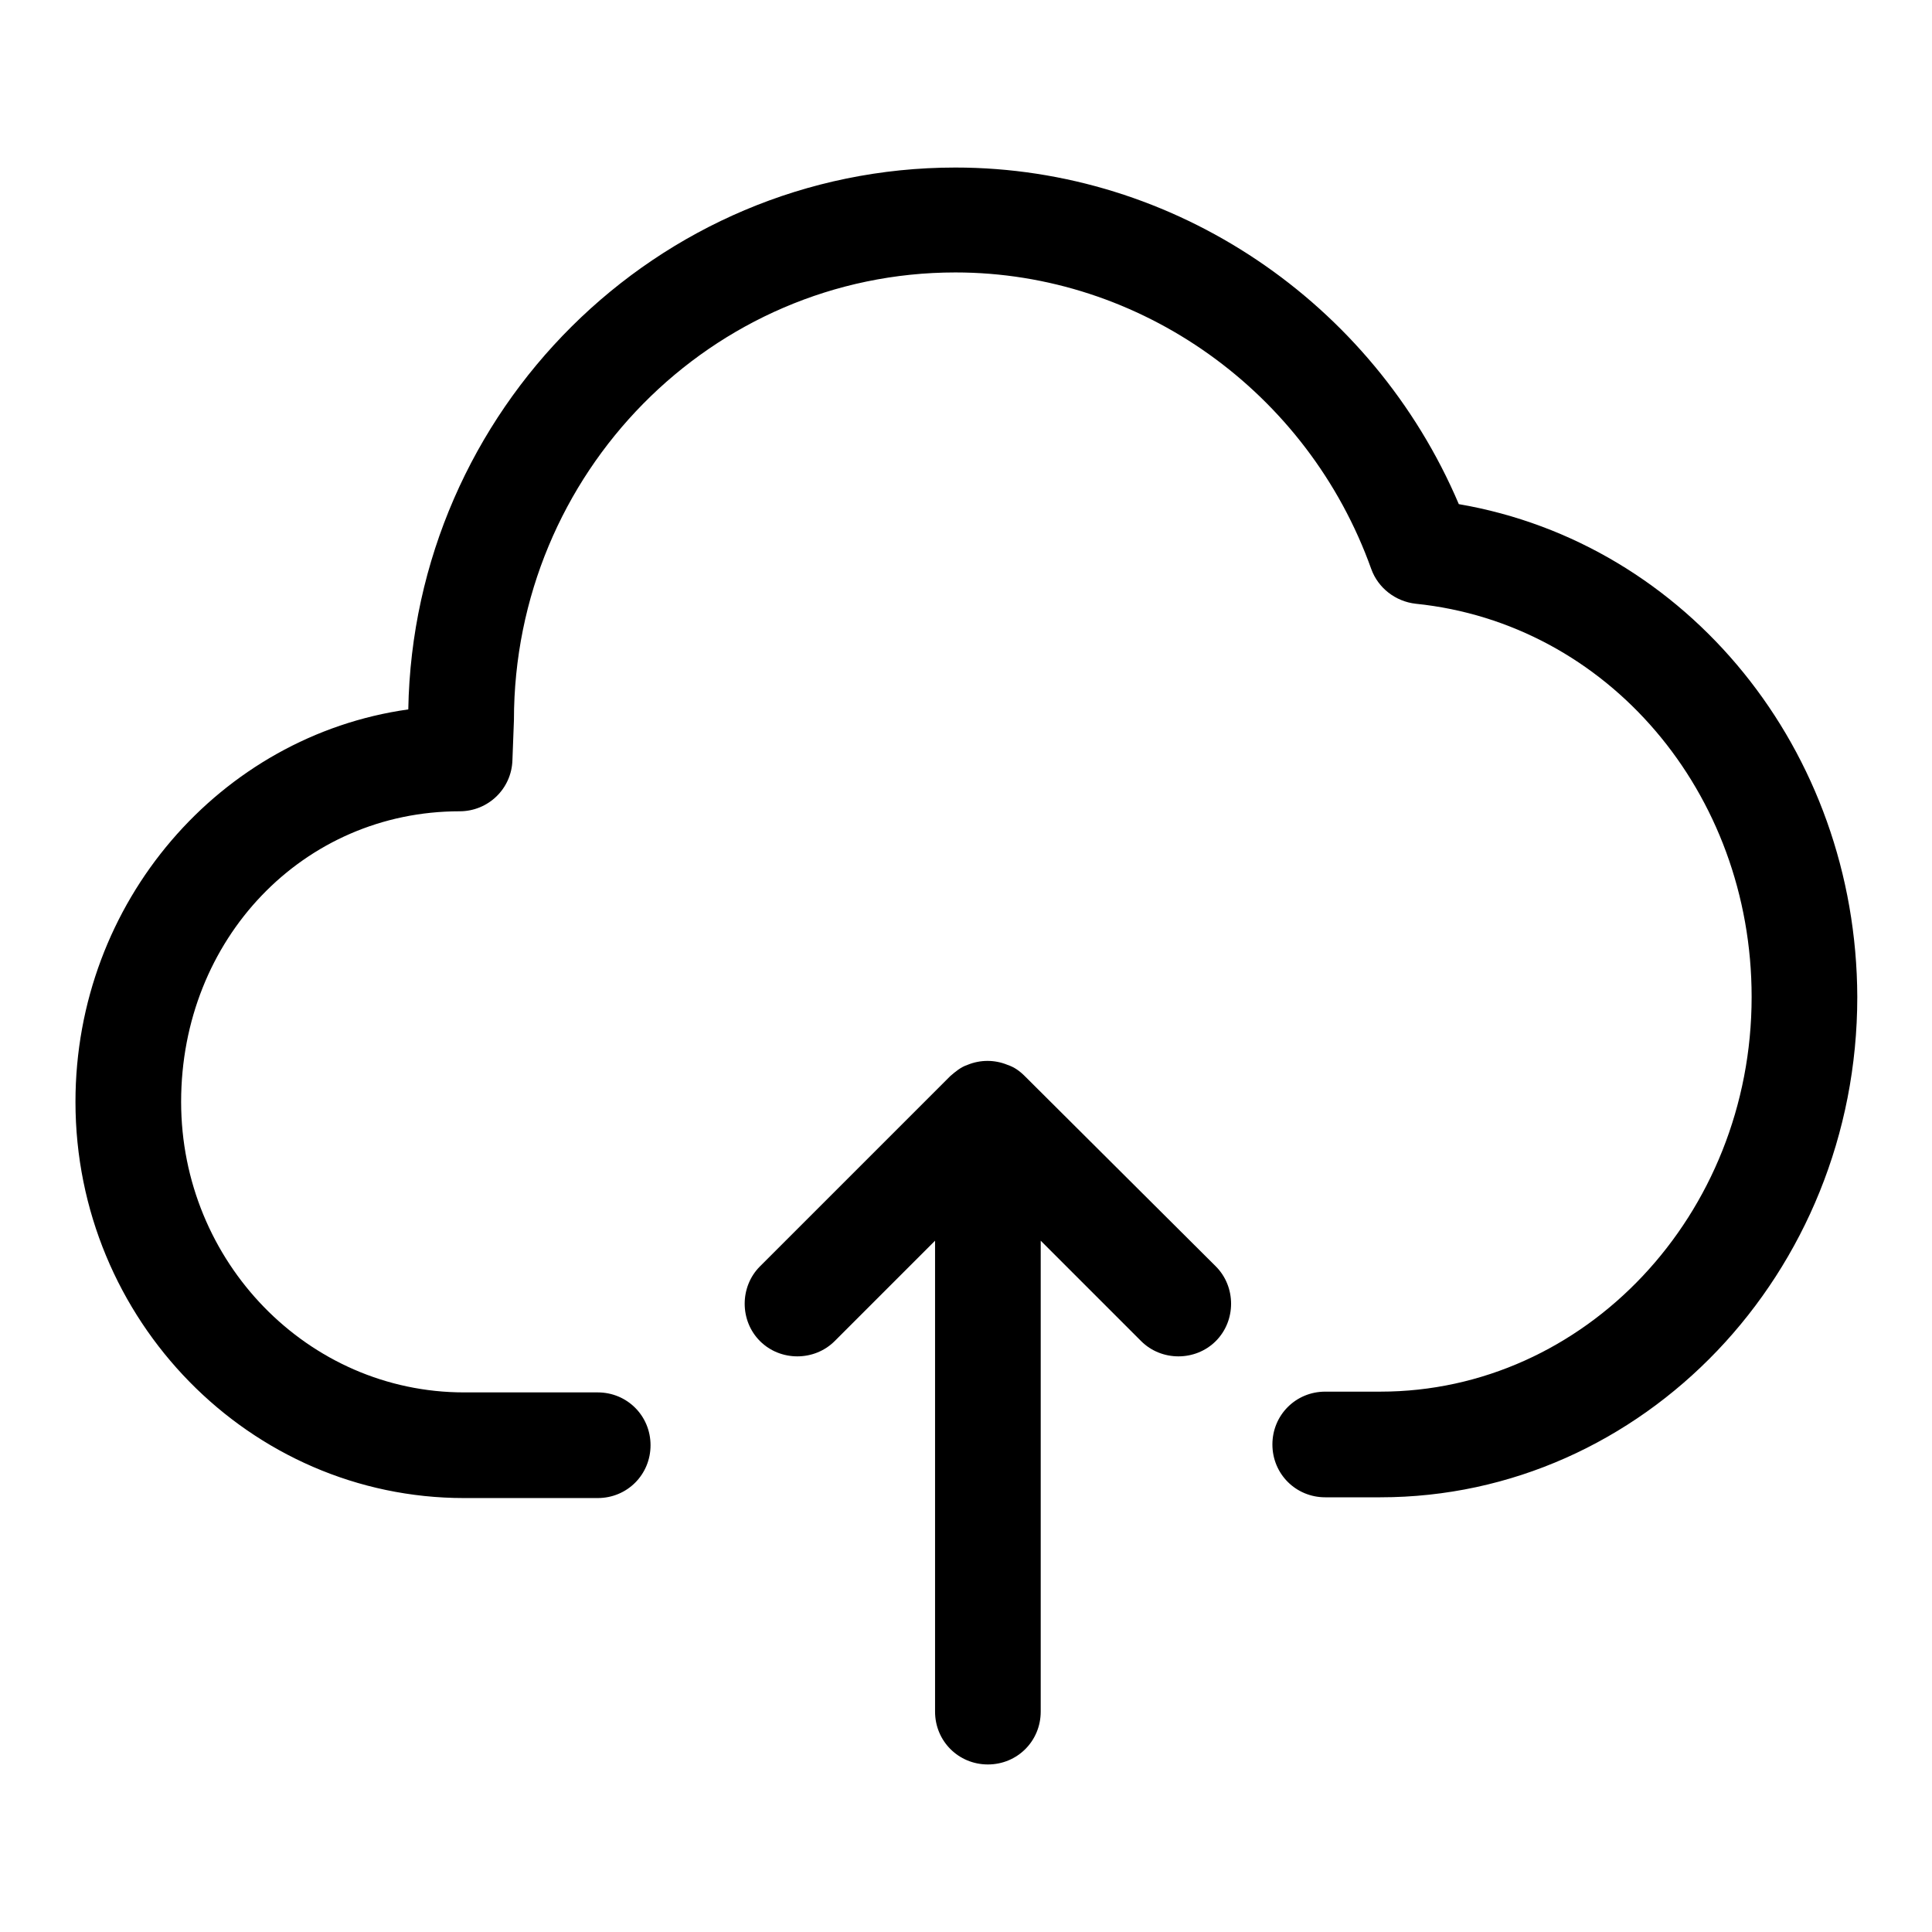
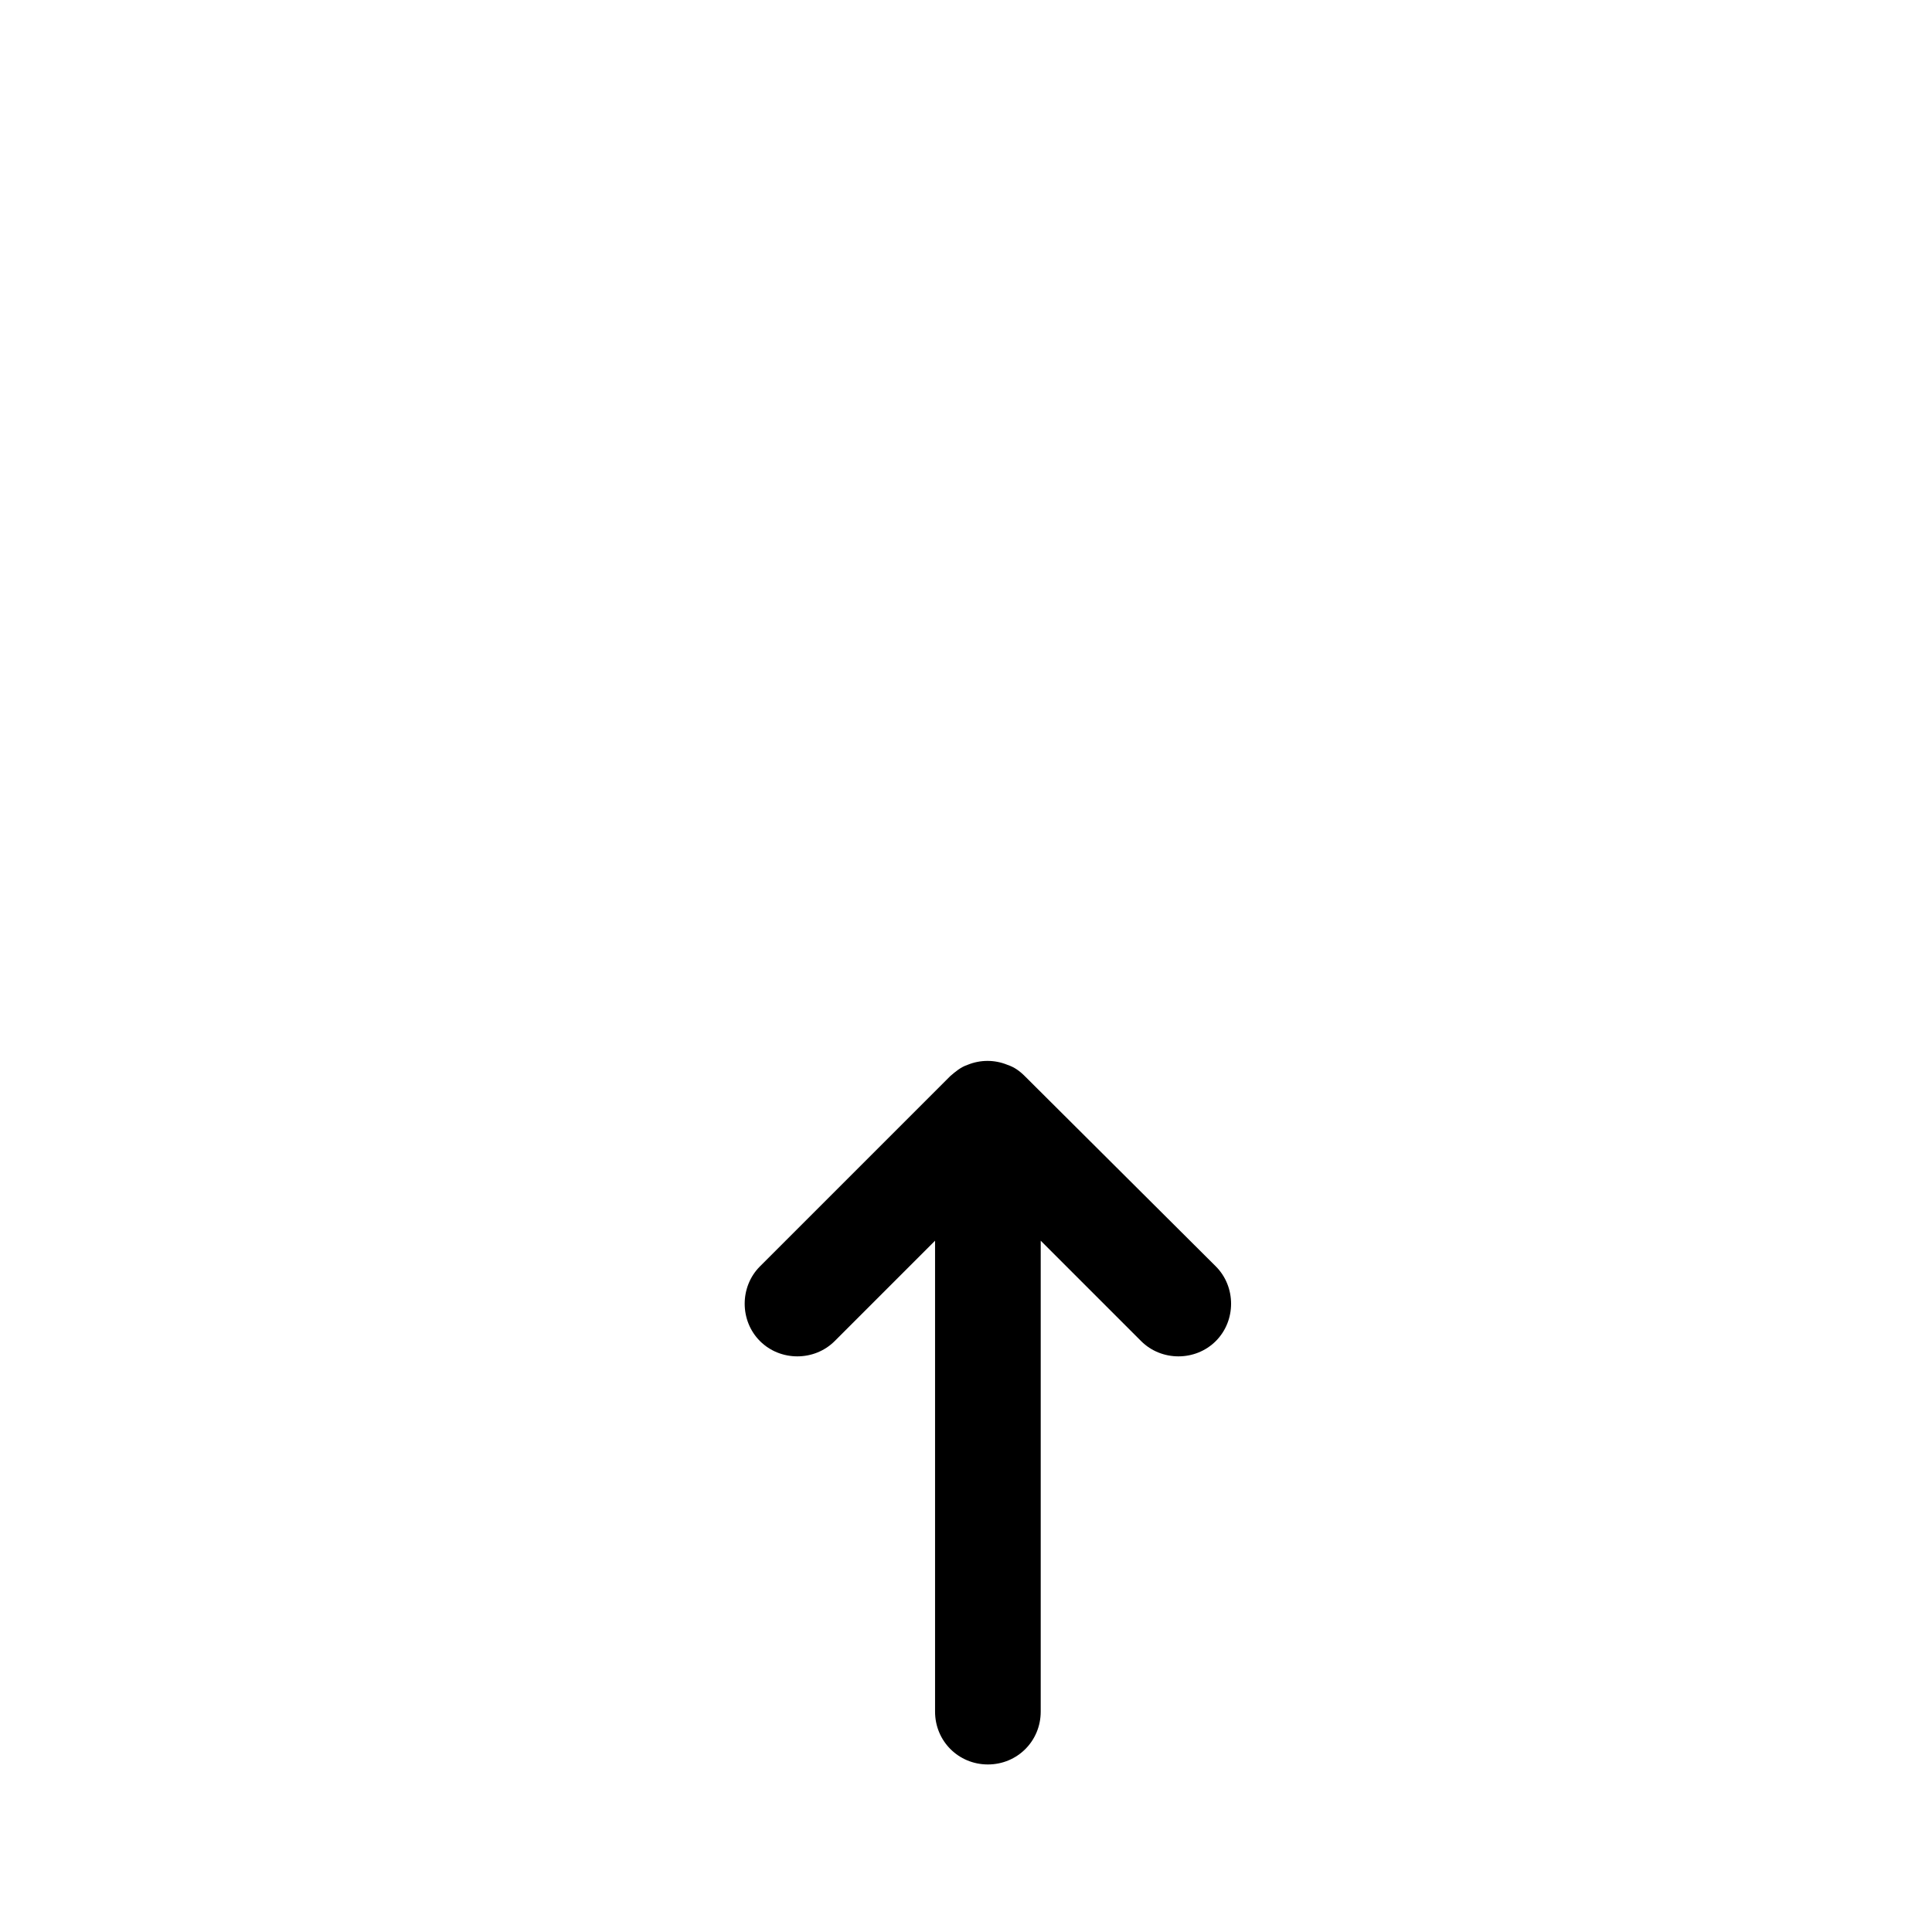
<svg xmlns="http://www.w3.org/2000/svg" version="1.1" x="0px" y="0px" viewBox="0 0 256 256" enable-background="new 0 0 256 256" xml:space="preserve">
  <g>
-     <path fill="#000000" d="M193.3,66.8c-11.4-26.8-37.7-44.6-66.7-44.6C87,22.2,54.8,54.4,54.1,94C29.2,97.5,10,119.5,10,146 c0,28.9,23.1,52.5,51.5,52.5h17.7c3.9,0,7-3.1,7-7c0,0,0,0,0,0c0-3.9-3.1-7-7-7c0,0,0,0,0,0H61.5C40.8,184.5,24,167.2,24,146 c0-21.6,16.2-38.5,36.9-38.5c3.8,0,6.9-3,7-6.8l0.2-5.3c0-32.7,26.2-59.3,58.5-59.3c24.5,0,46.7,15.8,55.1,39.3 c0.9,2.5,3.2,4.3,5.9,4.6c25.4,2.6,44.5,25,44.5,52.1c0,28.9-22.1,52.3-49.2,52.3h-7.3c-3.9,0-7,3.1-7,7c0,0,0,0,0,0 c0,3.9,3.1,7,7,7c0,0,0,0,0,0h7.3c34.8,0,63.2-29.7,63.2-66.3C246,99.4,223.6,72,193.3,66.8z" />
    <path fill="#000000" d="M135.8,142.6c-0.7-0.7-1.4-1.2-2.3-1.5c-1.7-0.7-3.6-0.7-5.3,0c-0.9,0.3-1.6,0.9-2.3,1.5l-25.2,25.2 c-2.7,2.7-2.7,7.2,0,9.9c2.7,2.7,7.2,2.7,9.9,0l13.3-13.3v62.4c0,3.9,3.1,7,7,7c3.9,0,7-3.1,7-7v-62.4l13.3,13.3 c2.7,2.7,7.2,2.7,9.9,0c0,0,0,0,0,0c2.7-2.7,2.7-7.2,0-9.9c0,0,0,0,0,0L135.8,142.6z" />
  </g>
</svg>